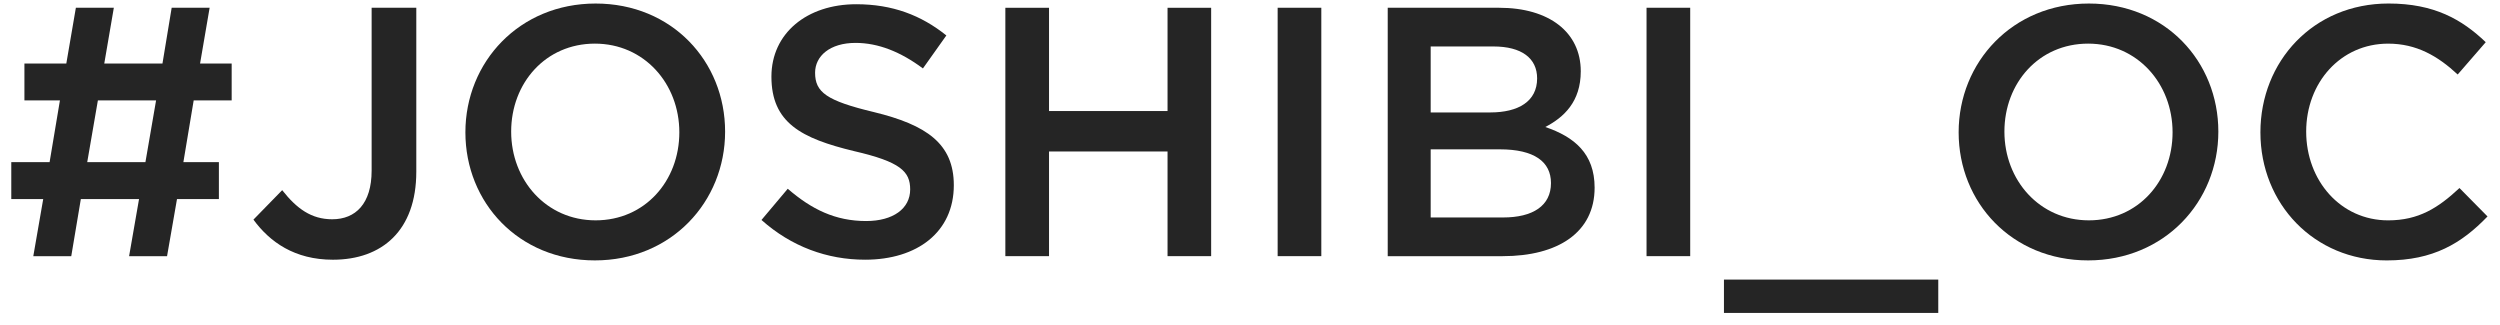
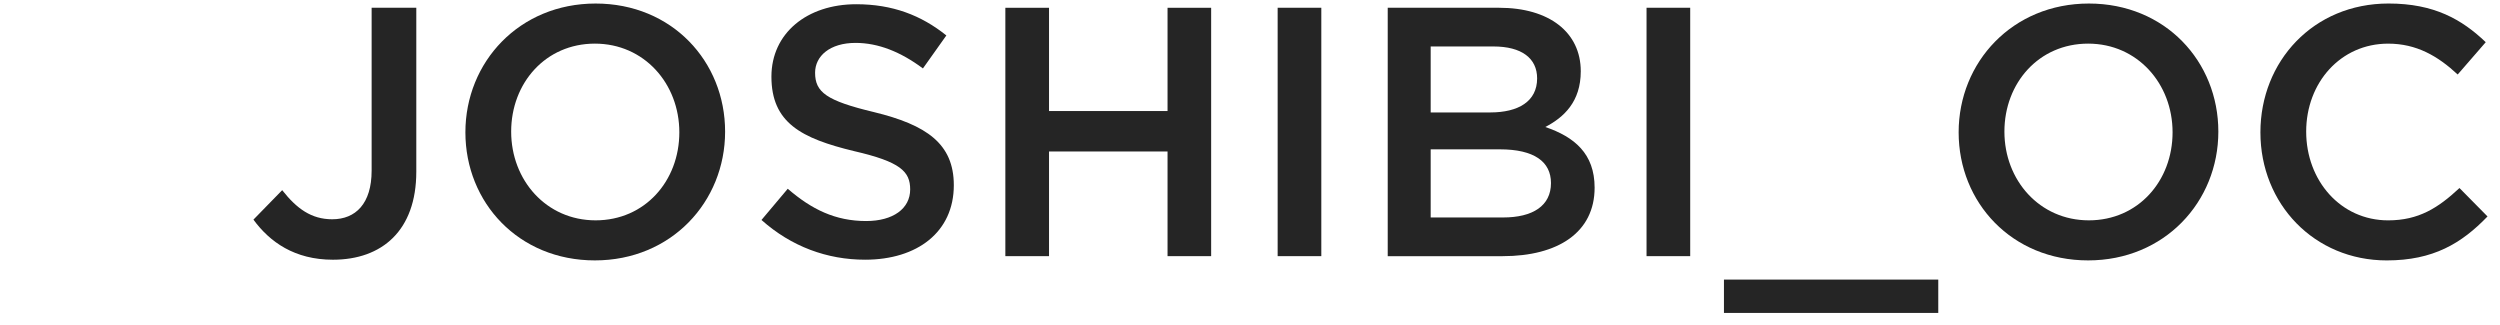
<svg xmlns="http://www.w3.org/2000/svg" width="169" height="22" viewBox="0 0 169 22" fill="none">
-   <path fill-rule="evenodd" clip-rule="evenodd" d="M10.983 4.293L11.605 0.525L14.171 0.525L13.525 4.293H15.661V6.787H13.093L12.397 10.959H14.797V13.457H11.965L11.293 17.317H8.727L9.399 13.457L5.465 13.457L4.817 17.317H2.251L2.921 13.457H0.763L0.763 10.959H3.353L4.051 6.787L1.651 6.787L1.651 4.293H4.483L5.129 0.525L7.695 0.525L7.049 4.293L10.983 4.293ZM10.551 6.787L6.617 6.787L5.897 10.959L9.831 10.959L10.551 6.787Z" fill="#252525" />
  <path fill-rule="evenodd" clip-rule="evenodd" d="M22.506 17.557C19.916 17.557 18.236 16.357 17.132 14.847L19.076 12.855C20.058 14.101 21.044 14.823 22.458 14.823C24.042 14.823 25.122 13.765 25.122 11.535V0.525L28.142 0.525V11.607C28.142 15.591 25.816 17.557 22.506 17.557Z" fill="#252525" />
  <path fill-rule="evenodd" clip-rule="evenodd" d="M40.215 2.949C36.881 2.949 34.555 5.611 34.555 8.897C34.555 12.183 36.929 14.895 40.263 14.895C43.597 14.895 45.923 12.231 45.923 8.945C45.923 5.657 43.549 2.949 40.215 2.949ZM40.215 17.603C35.059 17.603 31.461 13.695 31.461 8.945C31.461 4.195 35.105 0.239 40.263 0.239C45.421 0.239 49.017 4.149 49.017 8.897C49.017 13.647 45.373 17.603 40.215 17.603Z" fill="#252525" />
  <path fill-rule="evenodd" clip-rule="evenodd" d="M59.08 7.578C62.63 8.442 64.478 9.712 64.478 12.52C64.478 15.686 62.008 17.556 58.48 17.556C55.914 17.556 53.492 16.668 51.476 14.87L53.252 12.76C54.86 14.15 56.466 14.942 58.552 14.942C60.374 14.942 61.528 14.102 61.528 12.806C61.528 11.584 60.856 10.936 57.738 10.216C54.164 9.354 52.148 8.296 52.148 5.18C52.148 2.252 54.546 0.286 57.88 0.286C60.328 0.286 62.272 1.03 63.974 2.396L62.39 4.626C60.878 3.5 59.37 2.9 57.834 2.9C56.106 2.9 55.1 3.786 55.1 4.916C55.1 6.234 55.868 6.81 59.08 7.578Z" fill="#252525" />
  <path fill-rule="evenodd" clip-rule="evenodd" d="M70.914 10.24V17.316H67.962V0.526L70.914 0.526V7.506L78.926 7.506V0.526L81.874 0.526V17.316L78.926 17.316V10.24L70.914 10.24Z" fill="#252525" />
  <path fill-rule="evenodd" clip-rule="evenodd" d="M86.369 17.316H89.321V0.524L86.369 0.524V17.316Z" fill="#252525" />
  <path fill-rule="evenodd" clip-rule="evenodd" d="M104.846 12.375C104.846 10.935 103.718 10.095 101.39 10.095L96.714 10.095V14.701L101.608 14.701C103.622 14.701 104.846 13.911 104.846 12.375ZM103.91 5.299C103.91 3.931 102.854 3.141 100.96 3.141L96.714 3.141V7.601L100.744 7.601C102.638 7.601 103.91 6.857 103.91 5.299ZM106.86 4.819C106.86 6.883 105.71 7.937 104.462 8.585C106.428 9.255 107.796 10.385 107.796 12.687C107.796 15.709 105.324 17.317 101.582 17.317H93.81V0.525L101.344 0.525C104.724 0.525 106.86 2.181 106.86 4.819Z" fill="#252525" />
  <path fill-rule="evenodd" clip-rule="evenodd" d="M111.306 17.316H114.258V0.524L111.306 0.524V17.316Z" fill="#252525" />
  <path fill-rule="evenodd" clip-rule="evenodd" d="M116.539 21.154L131.027 21.154V18.9L116.539 18.9V21.154Z" fill="#252525" />
  <path fill-rule="evenodd" clip-rule="evenodd" d="M141.158 2.949C137.824 2.949 135.498 5.611 135.498 8.897C135.498 12.183 137.872 14.895 141.206 14.895C144.54 14.895 146.866 12.231 146.866 8.945C146.866 5.657 144.492 2.949 141.158 2.949ZM141.158 17.603C136.002 17.603 132.404 13.695 132.404 8.945C132.404 4.195 136.048 0.239 141.206 0.239C146.364 0.239 149.96 4.149 149.96 8.897C149.96 13.647 146.316 17.603 141.158 17.603Z" fill="#252525" />
  <path fill-rule="evenodd" clip-rule="evenodd" d="M161.344 17.604C156.45 17.604 152.804 13.791 152.804 8.946C152.804 4.148 156.38 0.238 161.464 0.238C164.556 0.238 166.428 1.316 168.036 2.852L166.14 5.036C164.798 3.788 163.358 2.95 161.44 2.95C158.224 2.95 155.898 5.586 155.898 8.896C155.898 12.207 158.224 14.896 161.44 14.896C163.502 14.896 164.82 14.056 166.26 12.711L168.156 14.632C166.404 16.453 164.486 17.604 161.344 17.604Z" fill="#252525" />
</svg>